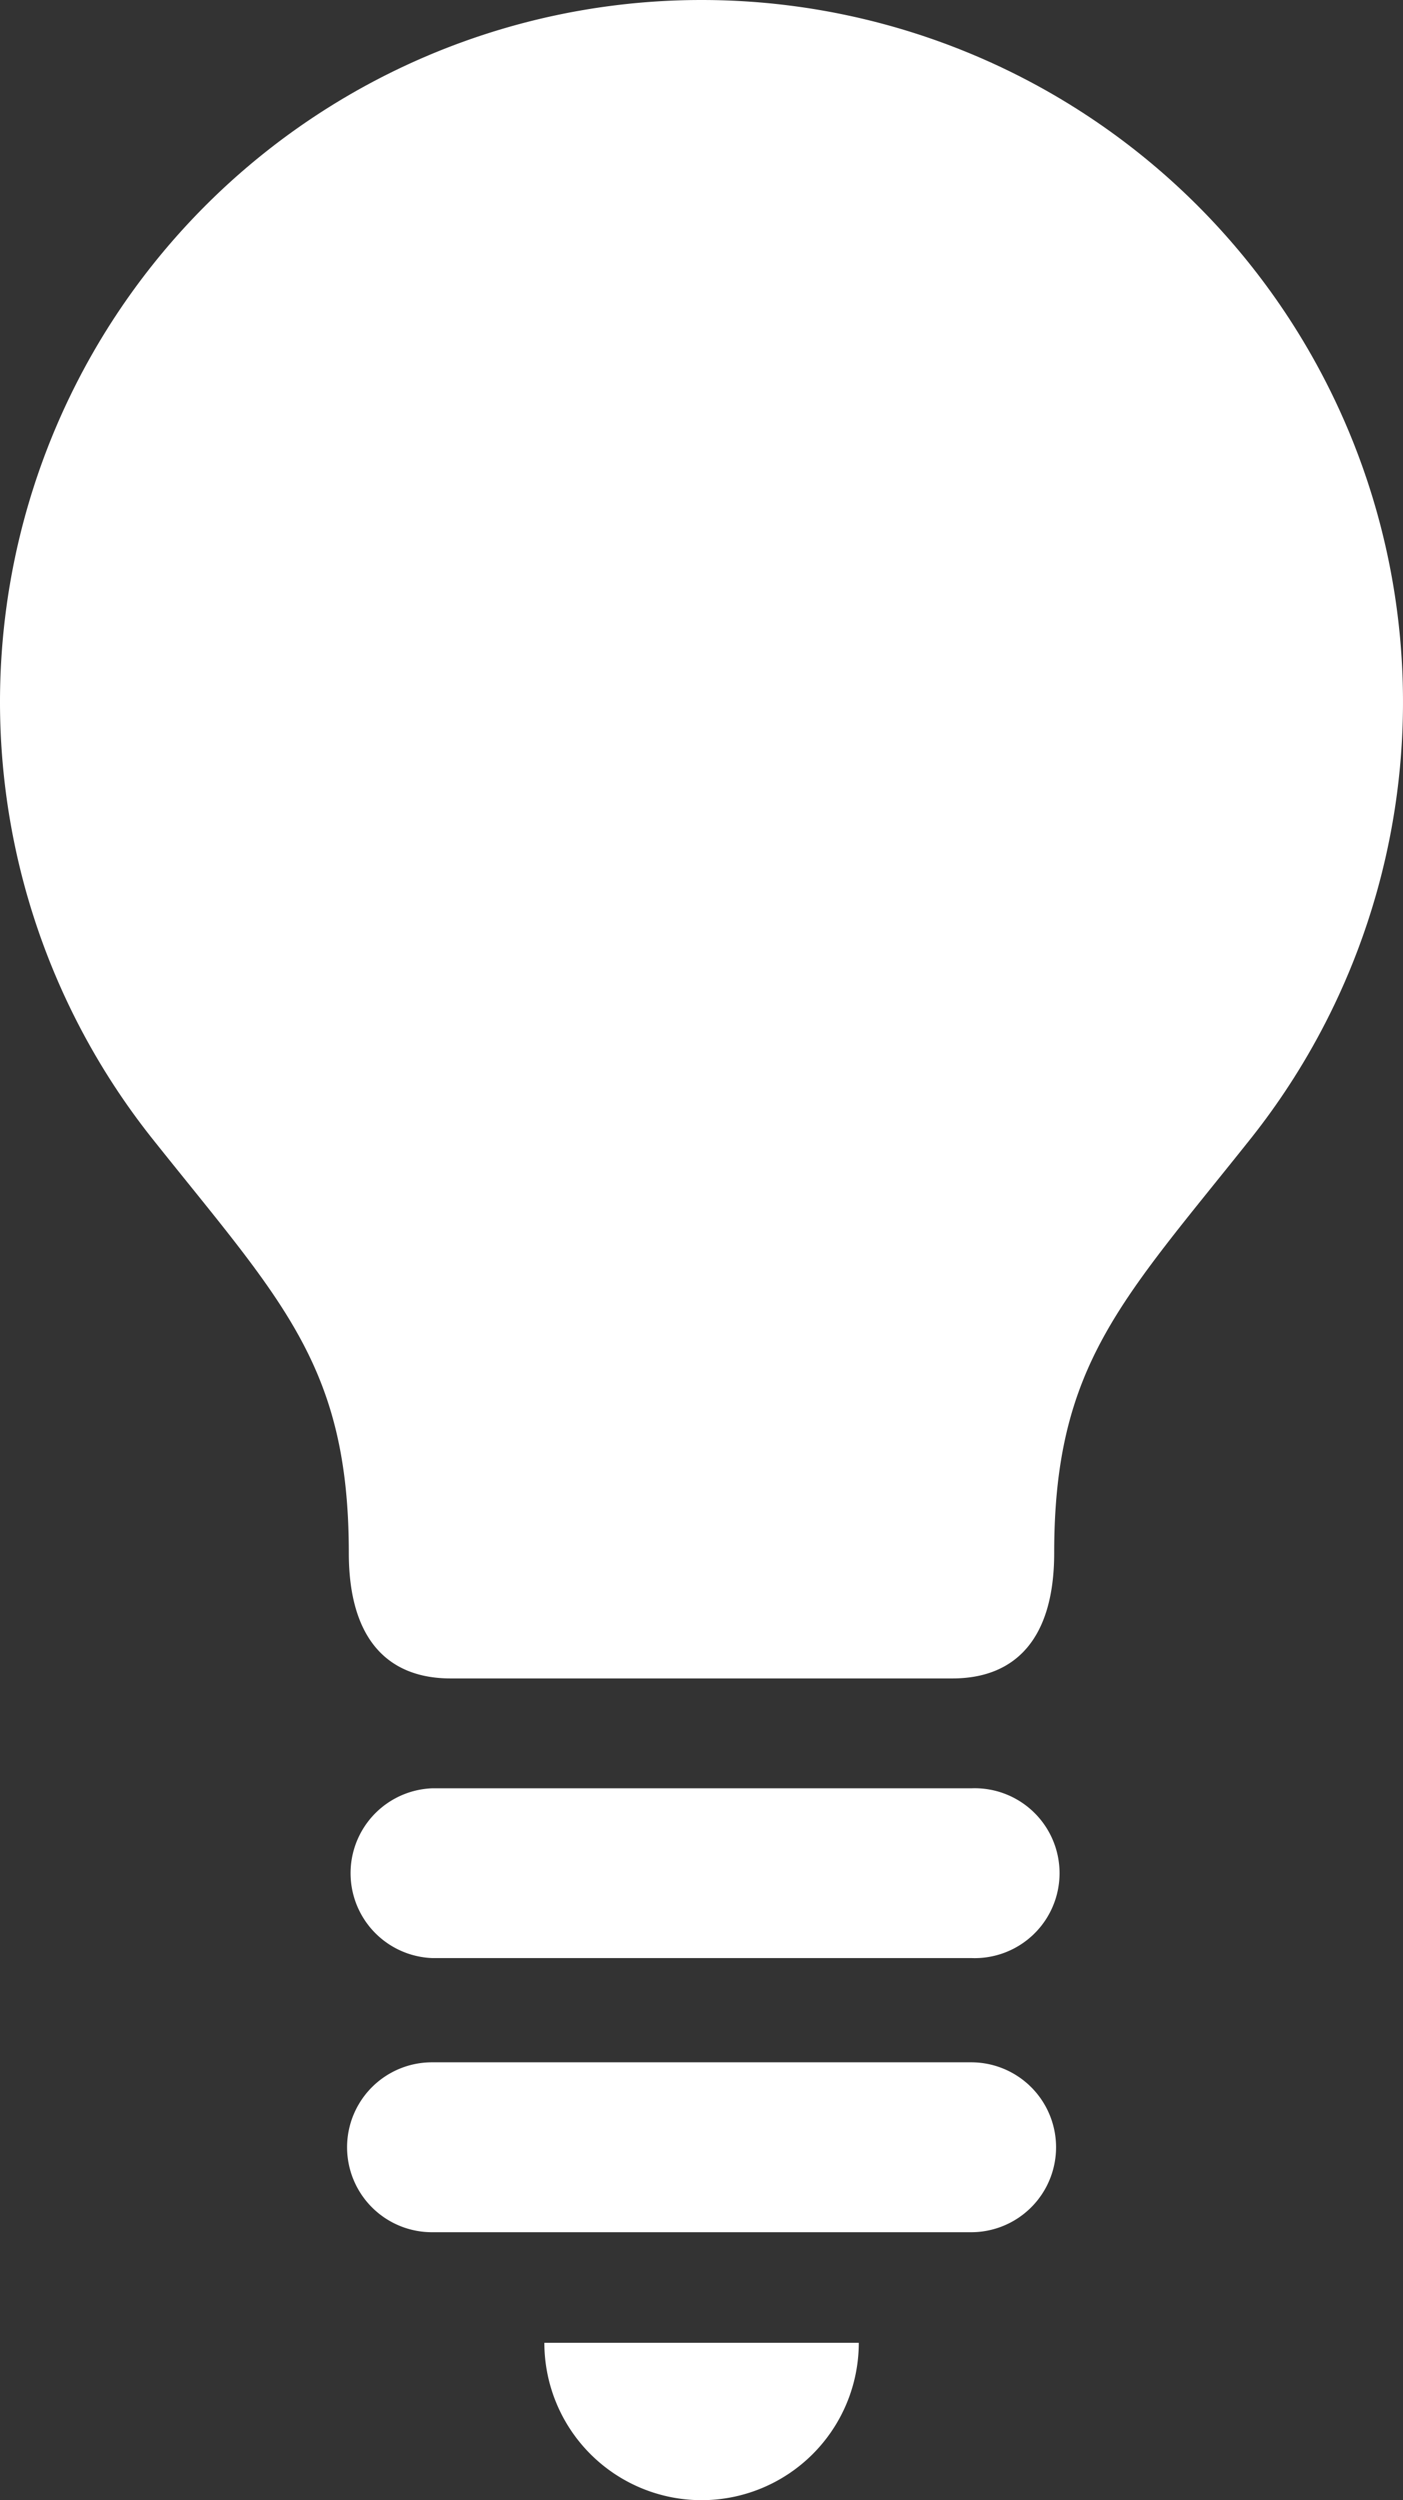
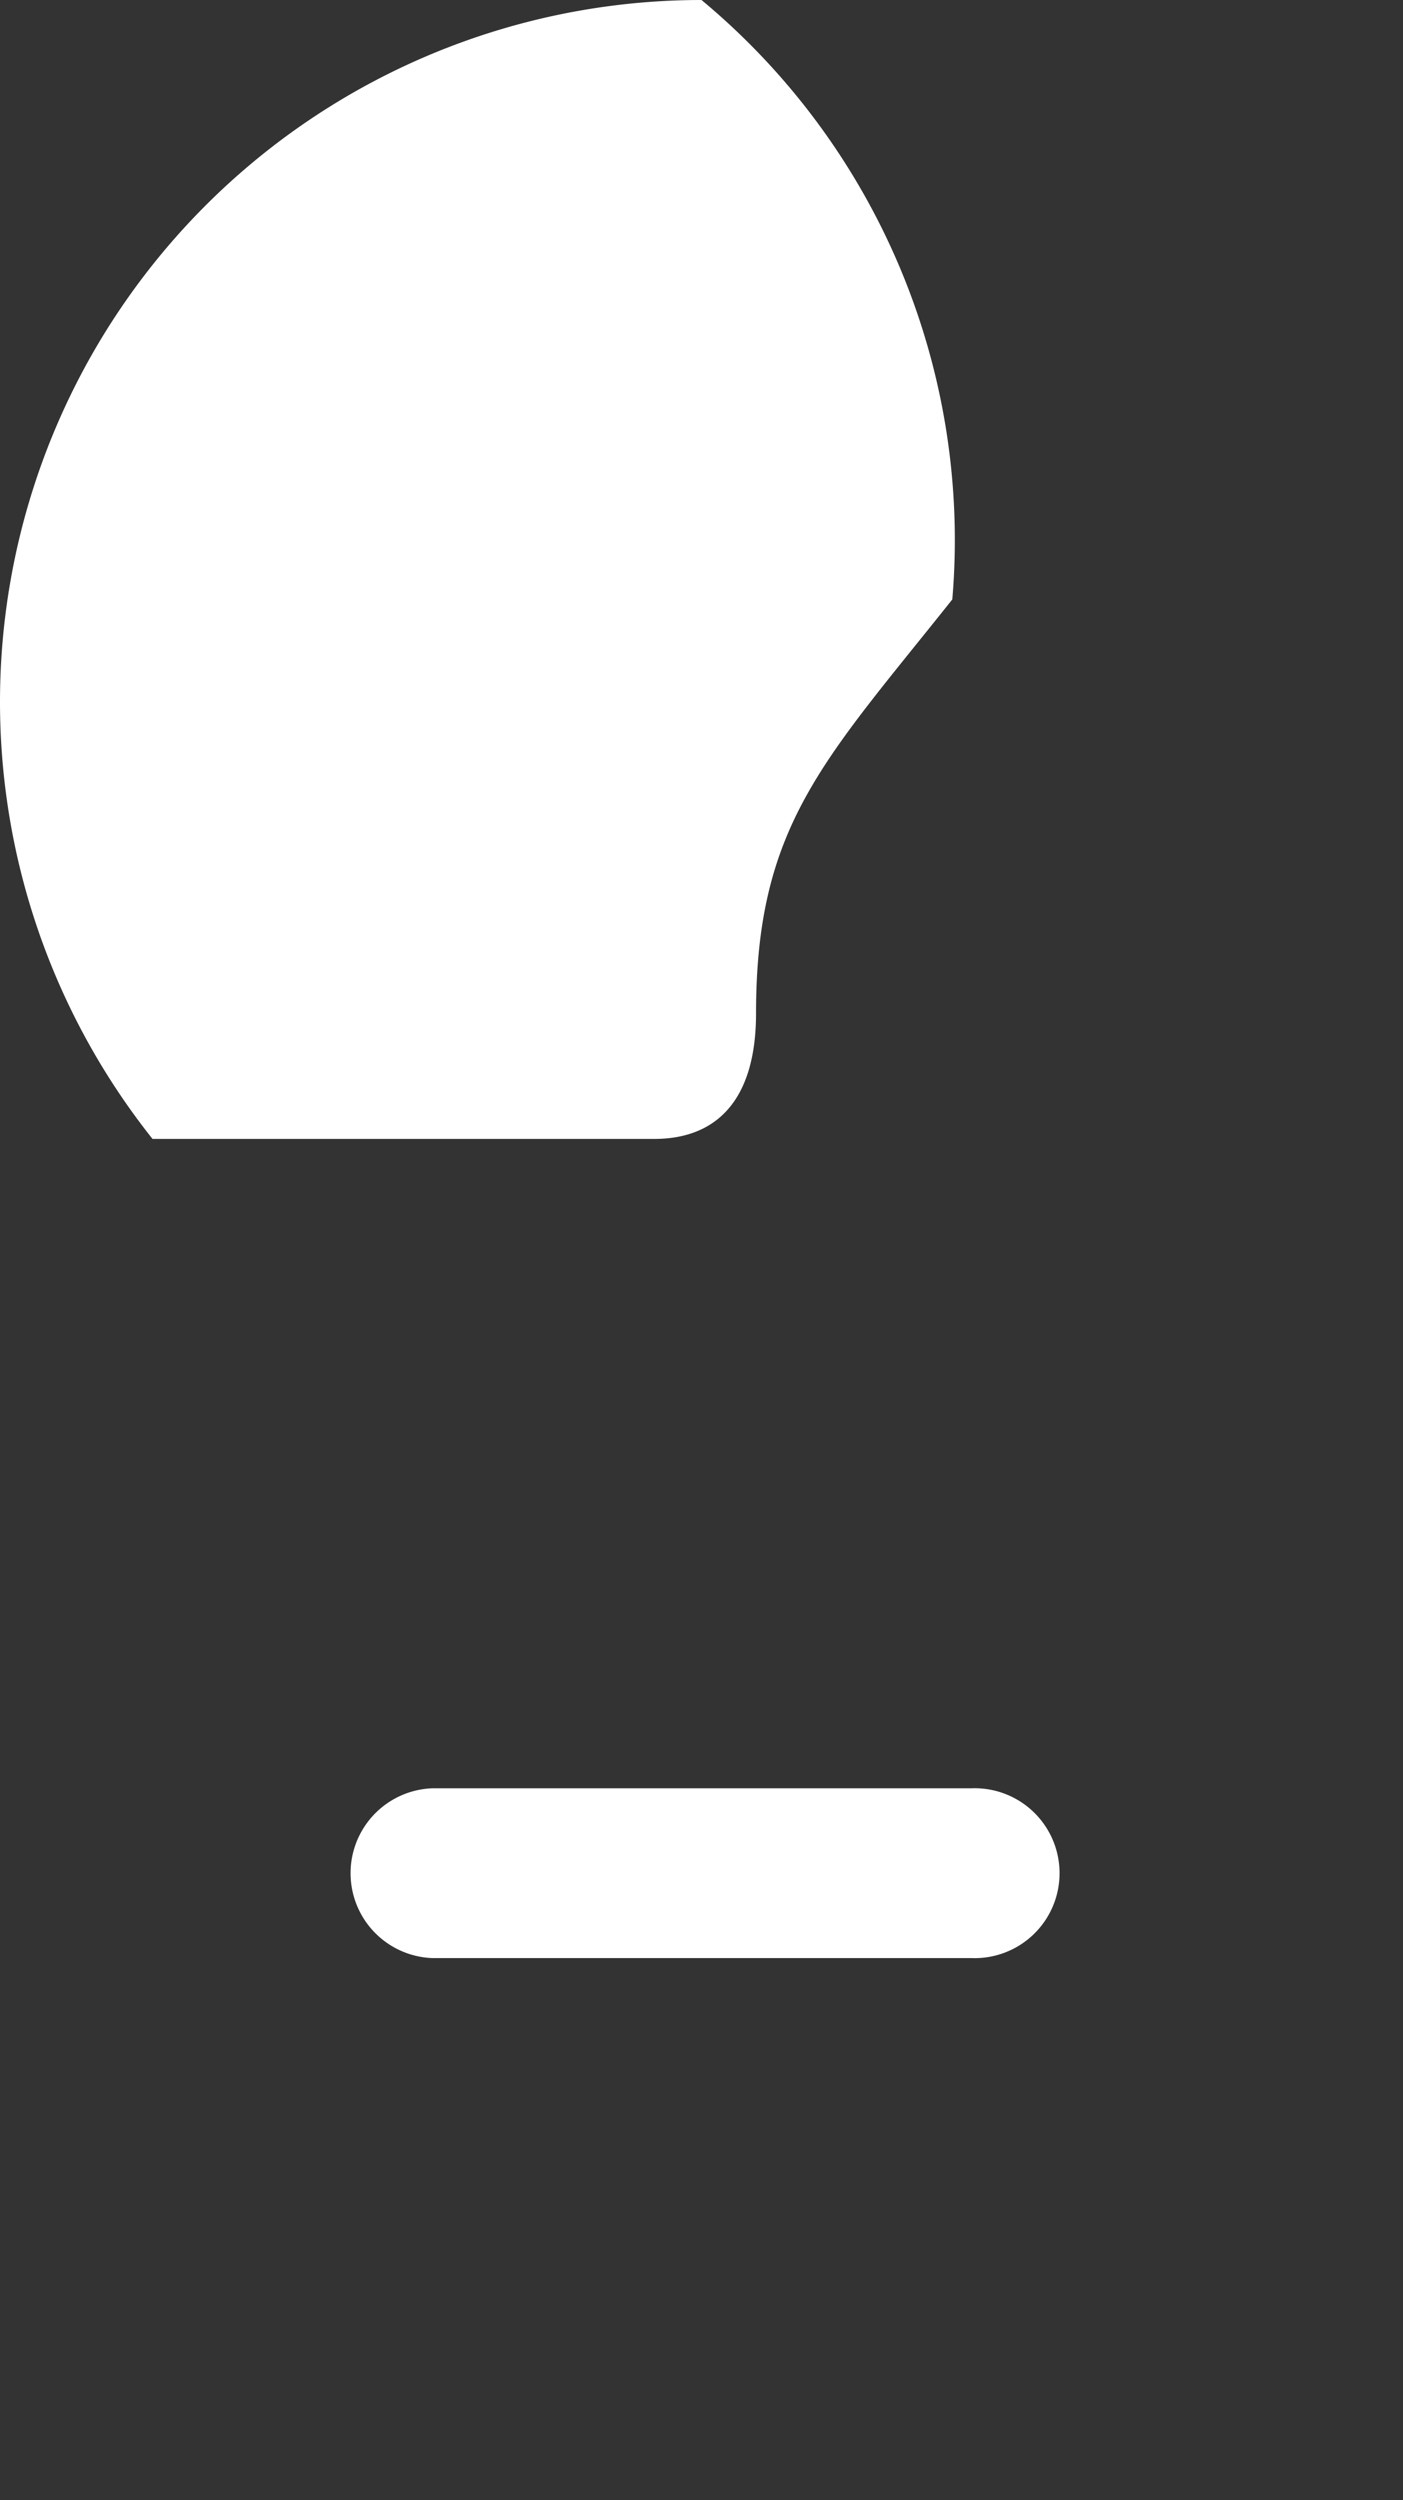
<svg xmlns="http://www.w3.org/2000/svg" width="9.75" height="17.363" viewBox="0 0 9.75 17.363">
  <rect x="0" y="0" width="9.75" height="17.363" fill="#333333" stroke="none" />
  <g transform="translate(-112.25)">
-     <path d="M117.125,0a4.875,4.875,0,0,0-3.815,7.91c.893,1.121,1.364,1.568,1.364,2.875,0,.6.272.872.708.872h3.486c.436,0,.708-.272.708-.872,0-1.307.471-1.753,1.364-2.875A4.875,4.875,0,0,0,117.125,0Z" fill="#fff" />
-     <path d="M224.874,480.874a1.093,1.093,0,0,0,1.093-1.093h-2.185A1.093,1.093,0,0,0,224.874,480.874Z" transform="translate(-107.749 -463.51)" fill="#fff" />
+     <path d="M117.125,0a4.875,4.875,0,0,0-3.815,7.91h3.486c.436,0,.708-.272.708-.872,0-1.307.471-1.753,1.364-2.875A4.875,4.875,0,0,0,117.125,0Z" fill="#fff" />
    <path d="M187.712,366.219h-3.747a.59.59,0,0,0,0,1.179h3.747a.59.59,0,1,0,0-1.179Z" transform="translate(-68.713 -353.799)" fill="#fff" />
-     <path d="M187.712,422.344h-3.747a.59.59,0,0,0,0,1.18h3.747a.59.59,0,1,0,0-1.18Z" transform="translate(-68.713 -408.021)" fill="#fff" />
  </g>
</svg>